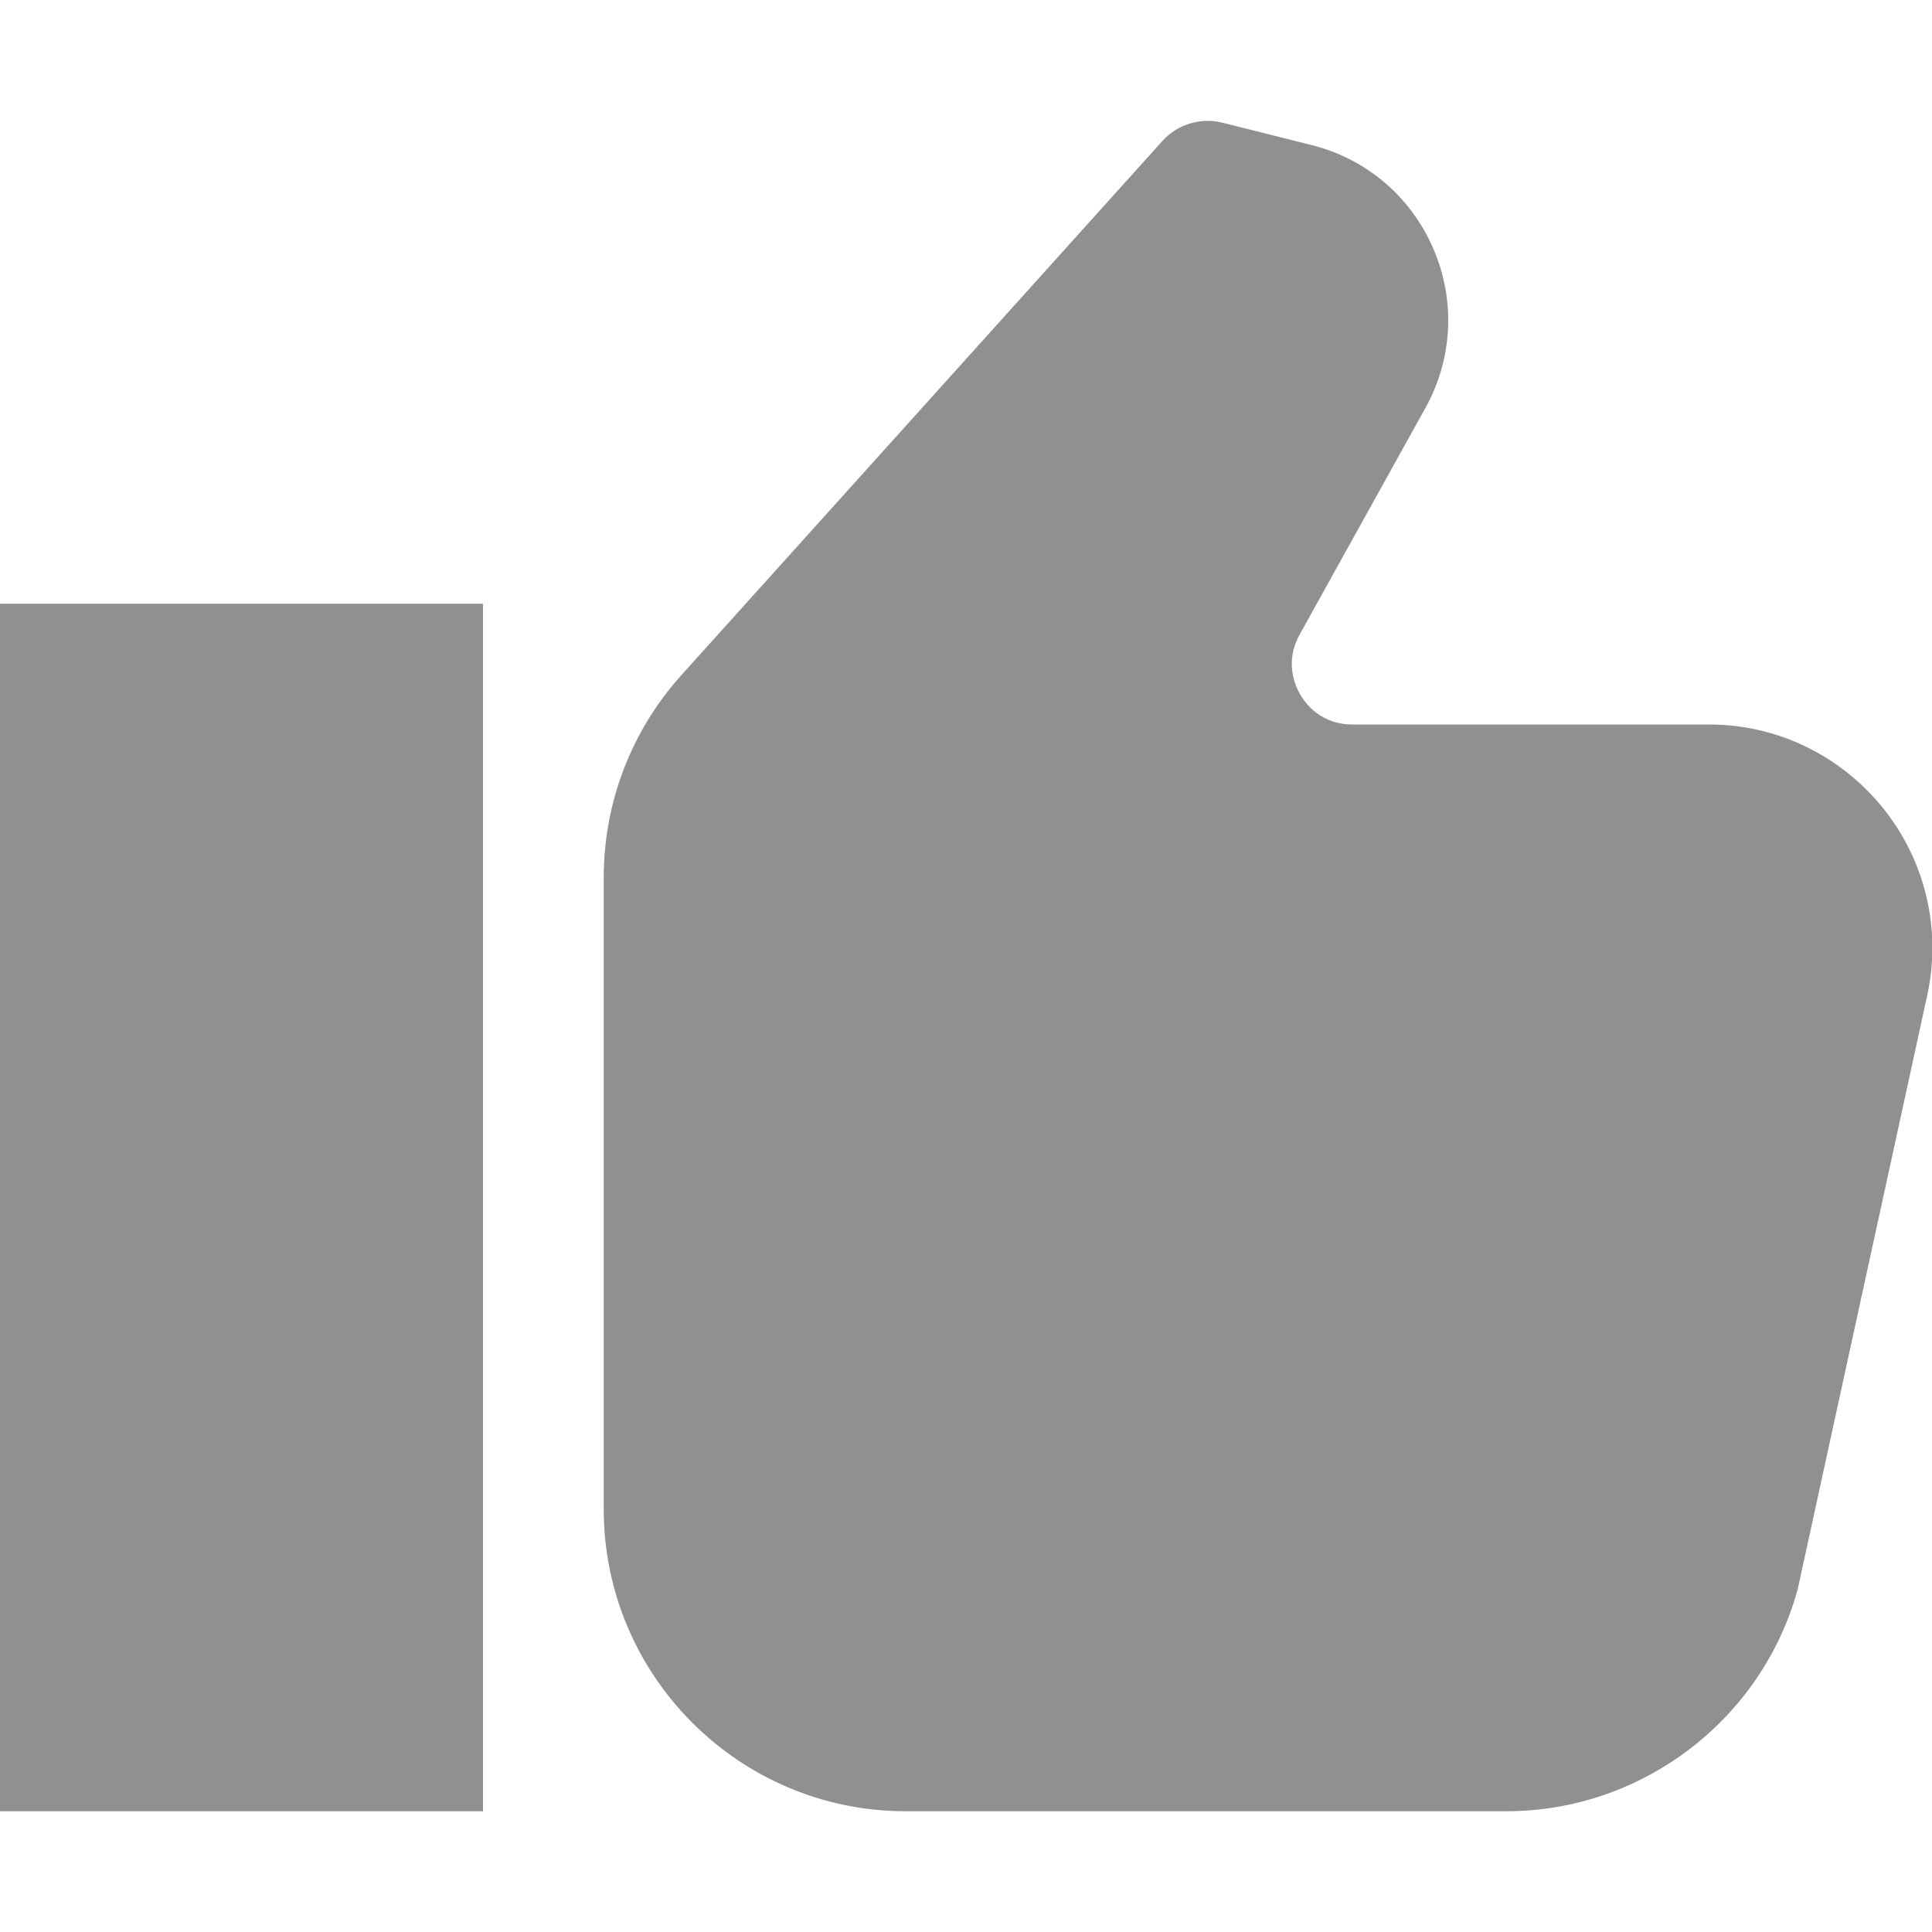
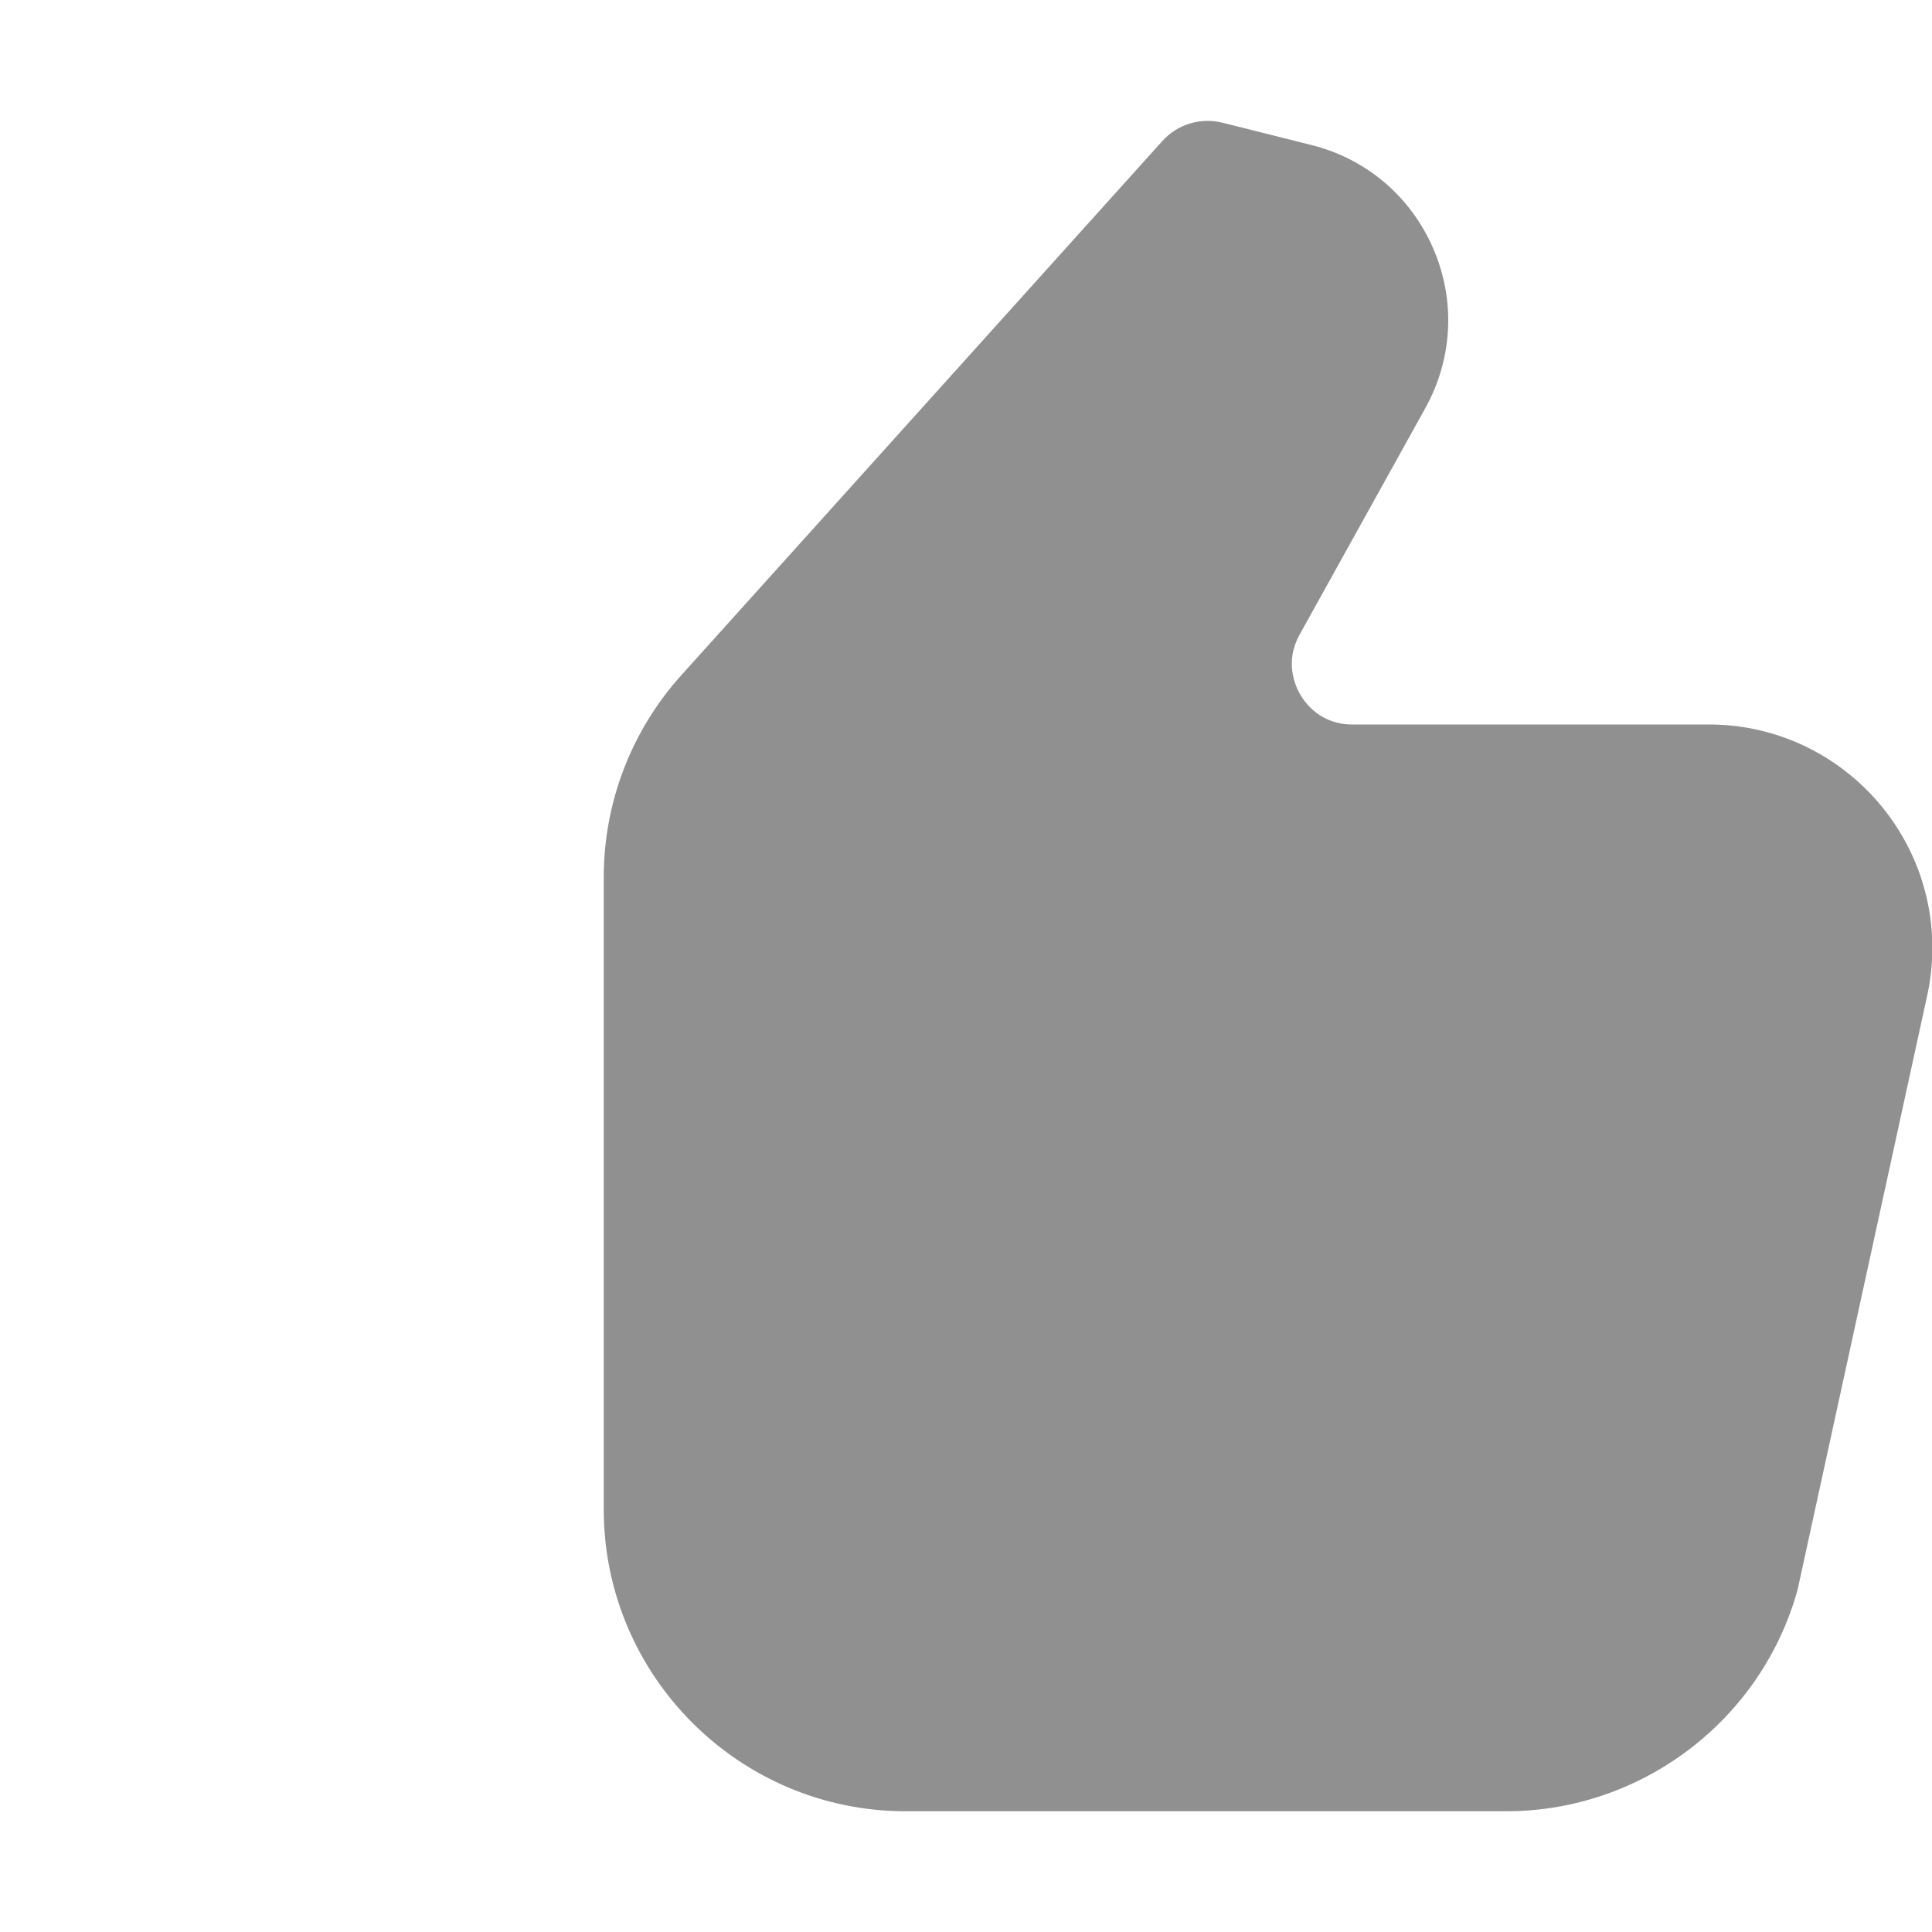
<svg xmlns="http://www.w3.org/2000/svg" version="1.1" id="Layer_1" x="0px" y="0px" viewBox="0 0 512 512" style="enable-background:new 0 0 512 512;" xml:space="preserve">
-   <path fill="#909090" d="M128,160v320H32c-0.3,0-0.5,0-0.8,0H0V160H128z" />
  <path fill="#909090" d="M452.9,192h-94.5c-8.3,0-12.4-5.5-13.8-7.9c-1.4-2.4-4.2-8.7-0.2-15.9l33.3-60c7.3-13.1,8.1-28.6,2.1-42.4  C373.8,52,362,42,347.4,38.4l-23.5-5.9c-5.7-1.4-11.8,0.4-15.8,4.8L180.5,179c-13.2,14.7-20.5,33.7-20.5,53.5V400  c0,44.1,35.9,80,80,80l159.2,0c35.9,0,67.7-24.2,77.2-58.8l34.2-156.8c1-4.4,1.5-8.8,1.5-13.3C512,218.5,485.5,192,452.9,192  L452.9,192z" />
</svg>